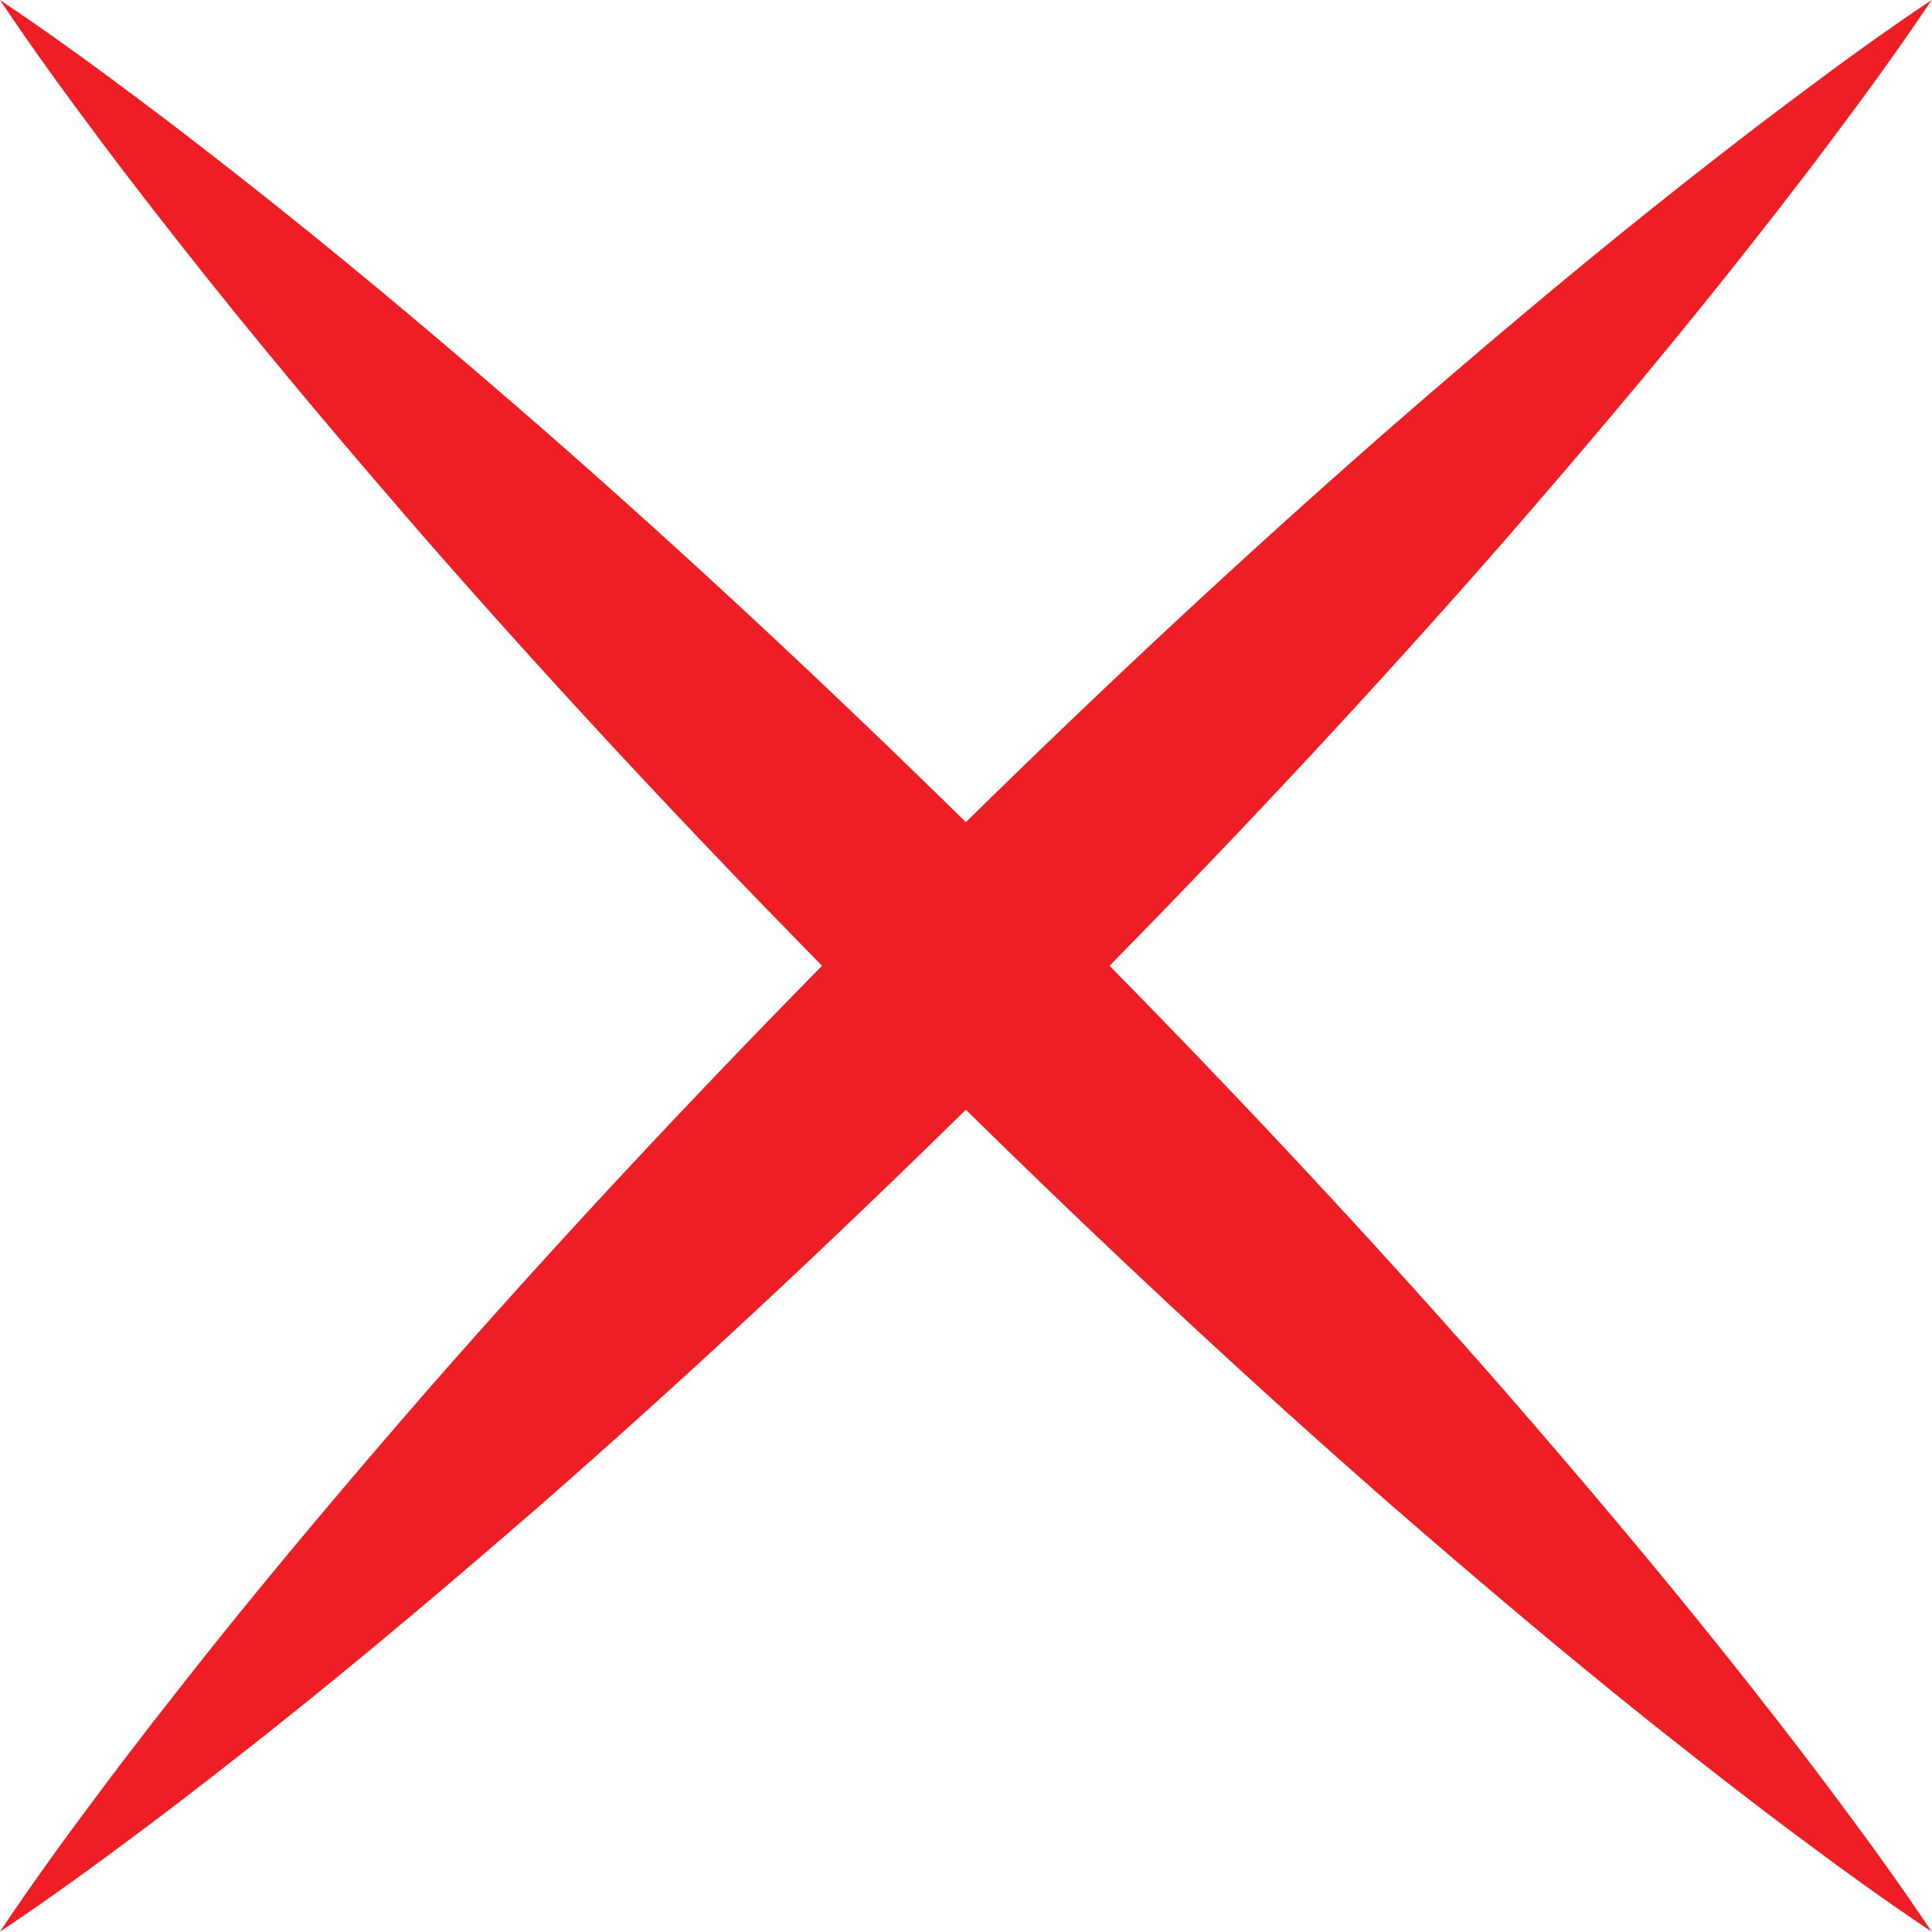
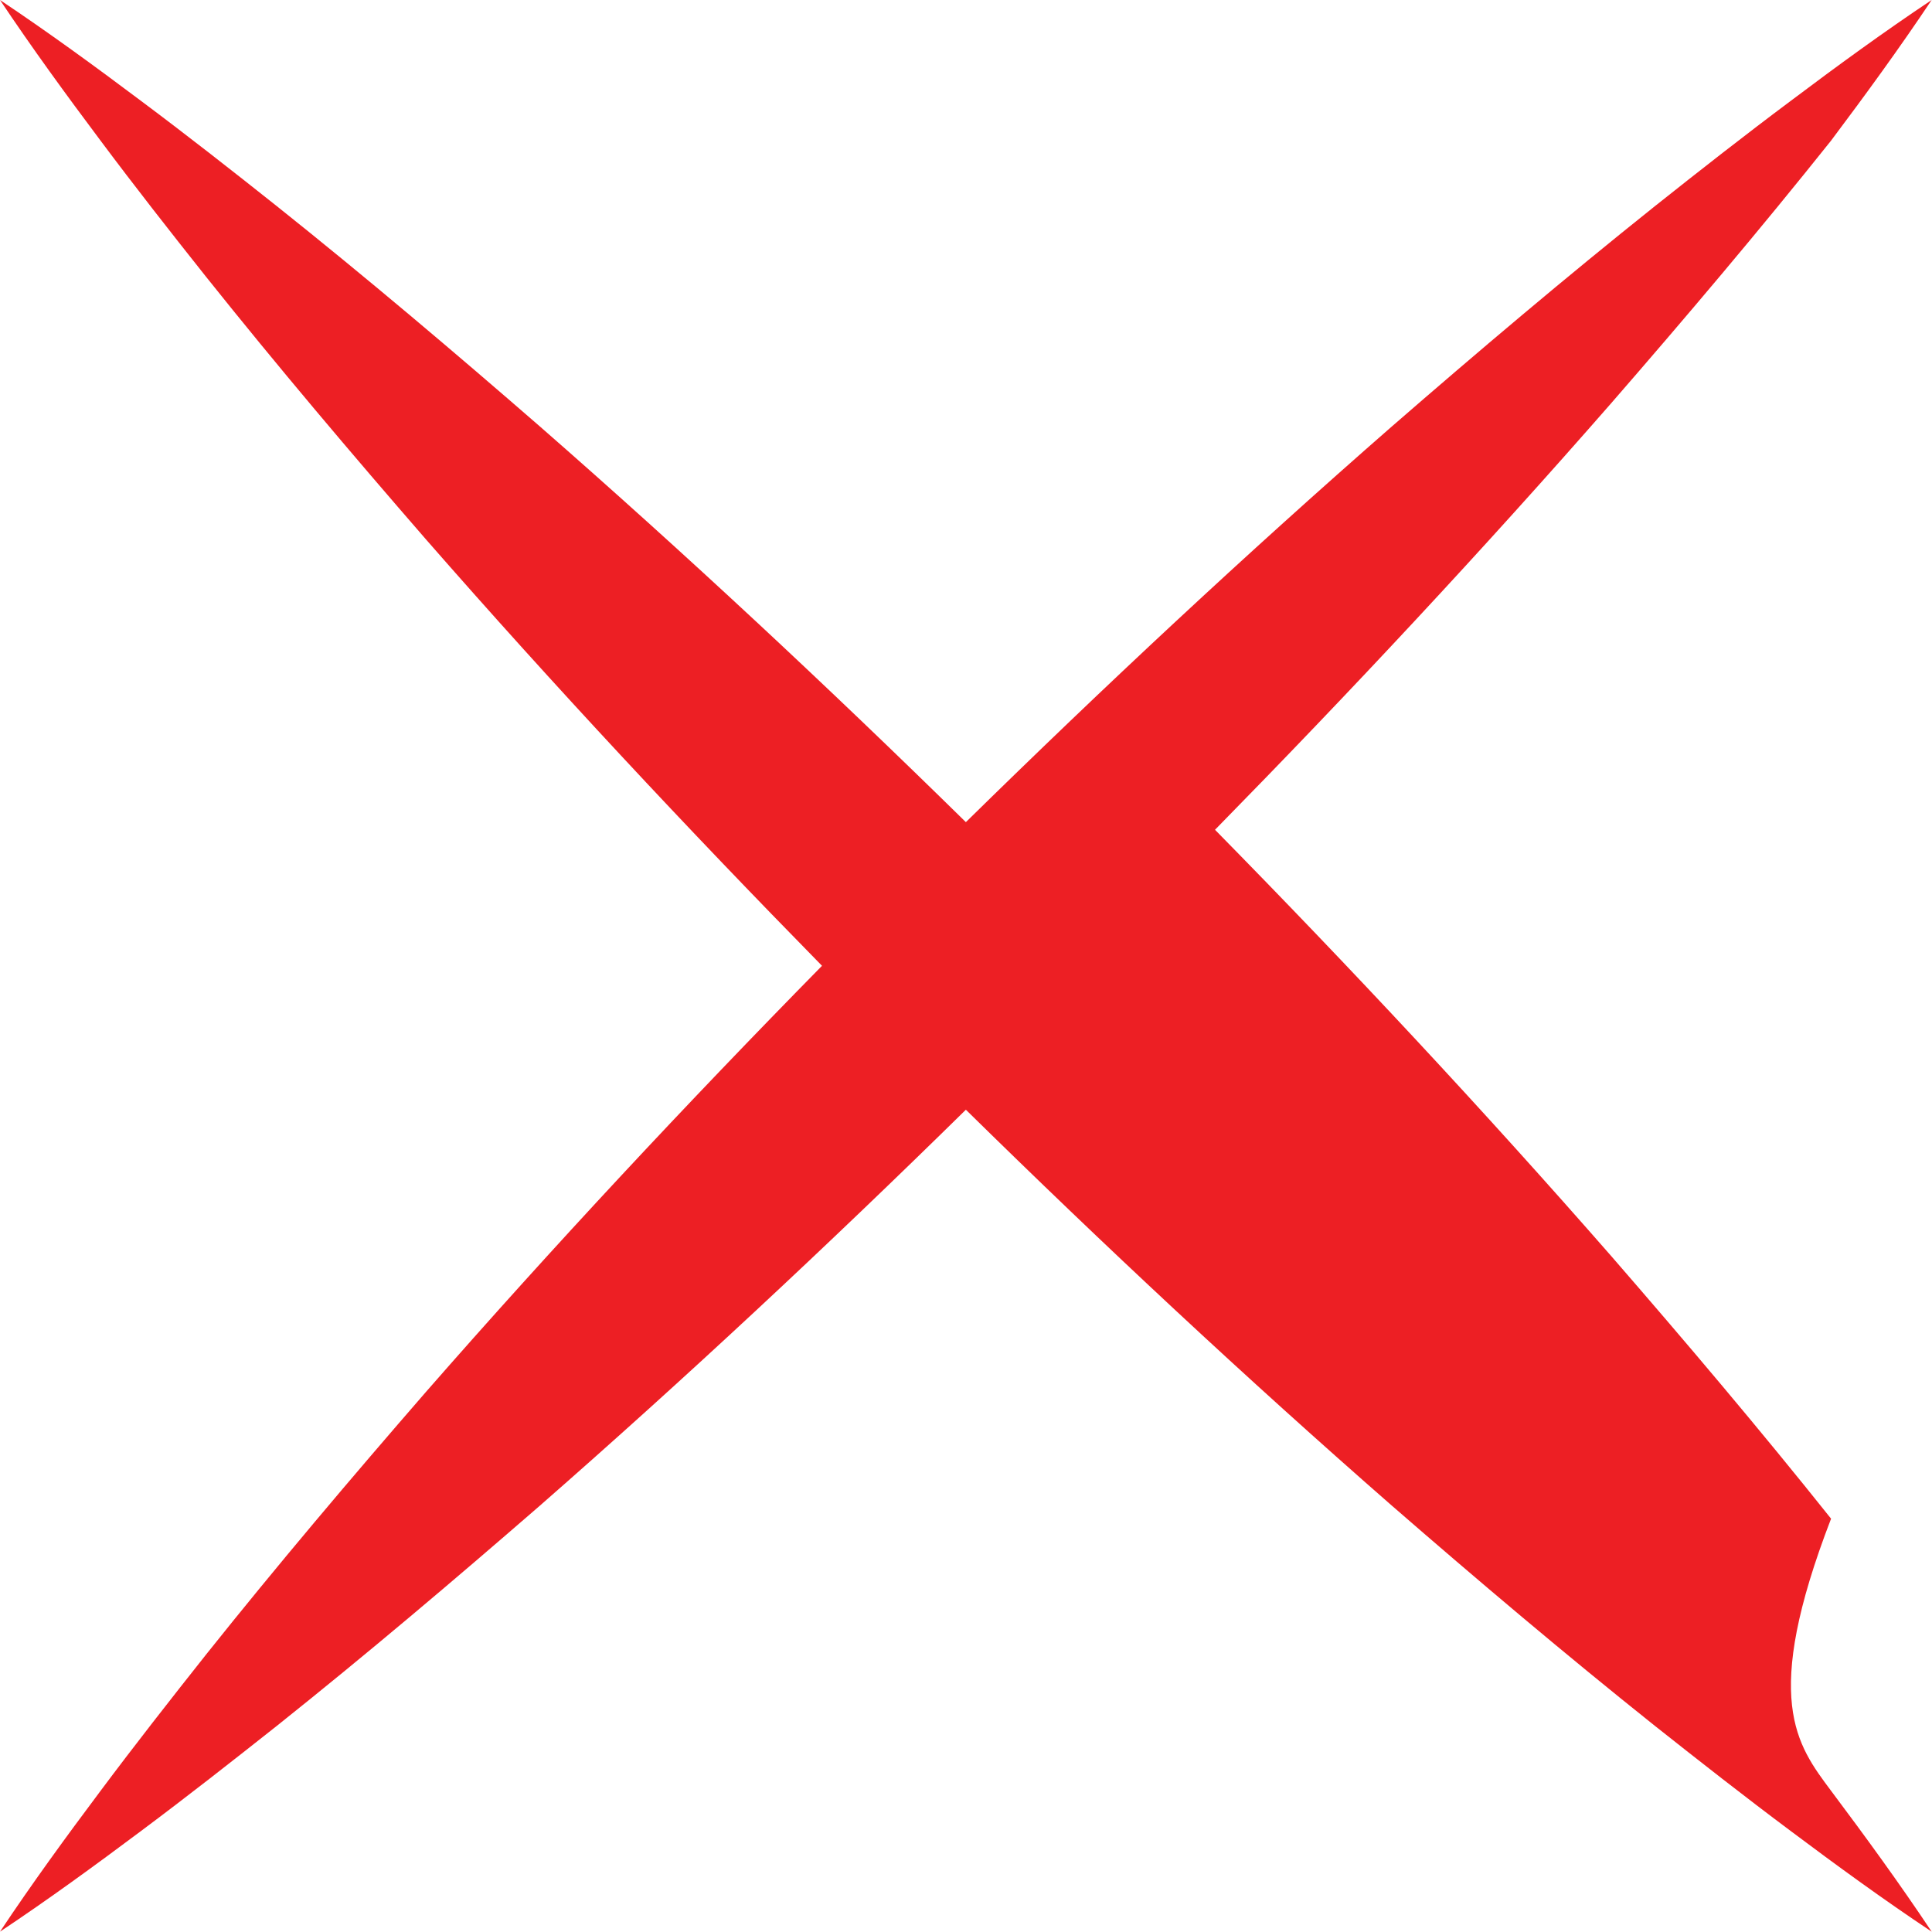
<svg xmlns="http://www.w3.org/2000/svg" height="283.5" preserveAspectRatio="xMidYMid meet" version="1.0" viewBox="0.0 0.0 283.5 283.5" width="283.5" zoomAndPan="magnify">
  <g id="change1_1">
-     <path d="M268.69,262.78c5.06,6.75,10.04,13.58,14.76,20.67c-7.09-4.72-13.92-9.7-20.67-14.76 c-6.76-5.05-13.38-10.24-19.97-15.46c-13.14-10.48-25.93-21.31-38.57-32.29c-21.45-18.76-42.23-38.17-62.51-58.1 c-20.28,19.93-41.07,39.34-62.51,58.1c-12.64,10.98-25.43,21.81-38.57,32.29c-6.59,5.22-13.21,10.41-19.97,15.46 C13.92,273.75,7.09,278.73,0,283.45c4.72-7.09,9.7-13.92,14.76-20.67c5.05-6.76,10.24-13.38,15.46-19.97 c10.48-13.14,21.31-25.93,32.29-38.57c18.76-21.45,38.18-42.24,58.11-62.52c-19.91-20.29-39.33-41.08-58.08-62.53 c-10.98-12.64-21.81-25.43-32.3-38.57c-5.23-6.58-10.42-13.2-15.47-19.96C9.71,13.91,4.73,7.08,0,0 c7.08,4.73,13.91,9.71,20.66,14.78c6.76,5.05,13.38,10.24,19.96,15.47c13.14,10.48,25.93,21.31,38.57,32.3 c21.46,18.76,42.25,38.17,62.54,58.09c20.29-19.92,41.09-39.34,62.54-58.09c12.64-10.98,25.43-21.81,38.57-32.3 c6.58-5.23,13.2-10.42,19.96-15.47C269.54,9.71,276.36,4.73,283.45,0c-4.73,7.08-9.71,13.91-14.78,20.66 c-5.05,6.76-10.24,13.38-15.47,19.96c-10.48,13.14-21.31,25.93-32.3,38.57c-18.75,21.45-38.17,42.24-58.08,62.53 c19.93,20.28,39.35,41.07,58.11,62.52c10.98,12.64,21.81,25.43,32.29,38.57C258.45,249.39,263.64,256.01,268.69,262.78z" fill="#ed1f24" />
+     <path d="M268.69,262.78c5.06,6.75,10.04,13.58,14.76,20.67c-7.09-4.72-13.92-9.7-20.67-14.76 c-6.76-5.05-13.38-10.24-19.97-15.46c-13.14-10.48-25.93-21.31-38.57-32.29c-21.45-18.76-42.23-38.17-62.51-58.1 c-20.28,19.93-41.07,39.34-62.51,58.1c-12.64,10.98-25.43,21.81-38.57,32.29c-6.59,5.22-13.21,10.41-19.97,15.46 C13.92,273.75,7.09,278.73,0,283.45c4.72-7.09,9.7-13.92,14.76-20.67c5.05-6.76,10.24-13.38,15.46-19.97 c10.48-13.14,21.31-25.93,32.29-38.57c18.76-21.45,38.18-42.24,58.11-62.52c-19.91-20.29-39.33-41.08-58.08-62.53 c-10.98-12.64-21.81-25.43-32.3-38.57c-5.23-6.58-10.42-13.2-15.47-19.96C9.71,13.91,4.73,7.08,0,0 c7.08,4.73,13.91,9.71,20.66,14.78c6.76,5.05,13.38,10.24,19.96,15.47c13.14,10.48,25.93,21.31,38.57,32.3 c21.46,18.76,42.25,38.17,62.54,58.09c20.29-19.92,41.09-39.34,62.54-58.09c12.64-10.98,25.43-21.81,38.57-32.3 c6.58-5.23,13.2-10.42,19.96-15.47C269.54,9.71,276.36,4.73,283.45,0c-4.73,7.08-9.71,13.91-14.78,20.66 c-10.48,13.14-21.31,25.93-32.3,38.57c-18.75,21.45-38.17,42.24-58.08,62.53 c19.93,20.28,39.35,41.07,58.11,62.52c10.98,12.64,21.81,25.43,32.29,38.57C258.45,249.39,263.64,256.01,268.69,262.78z" fill="#ed1f24" />
  </g>
</svg>